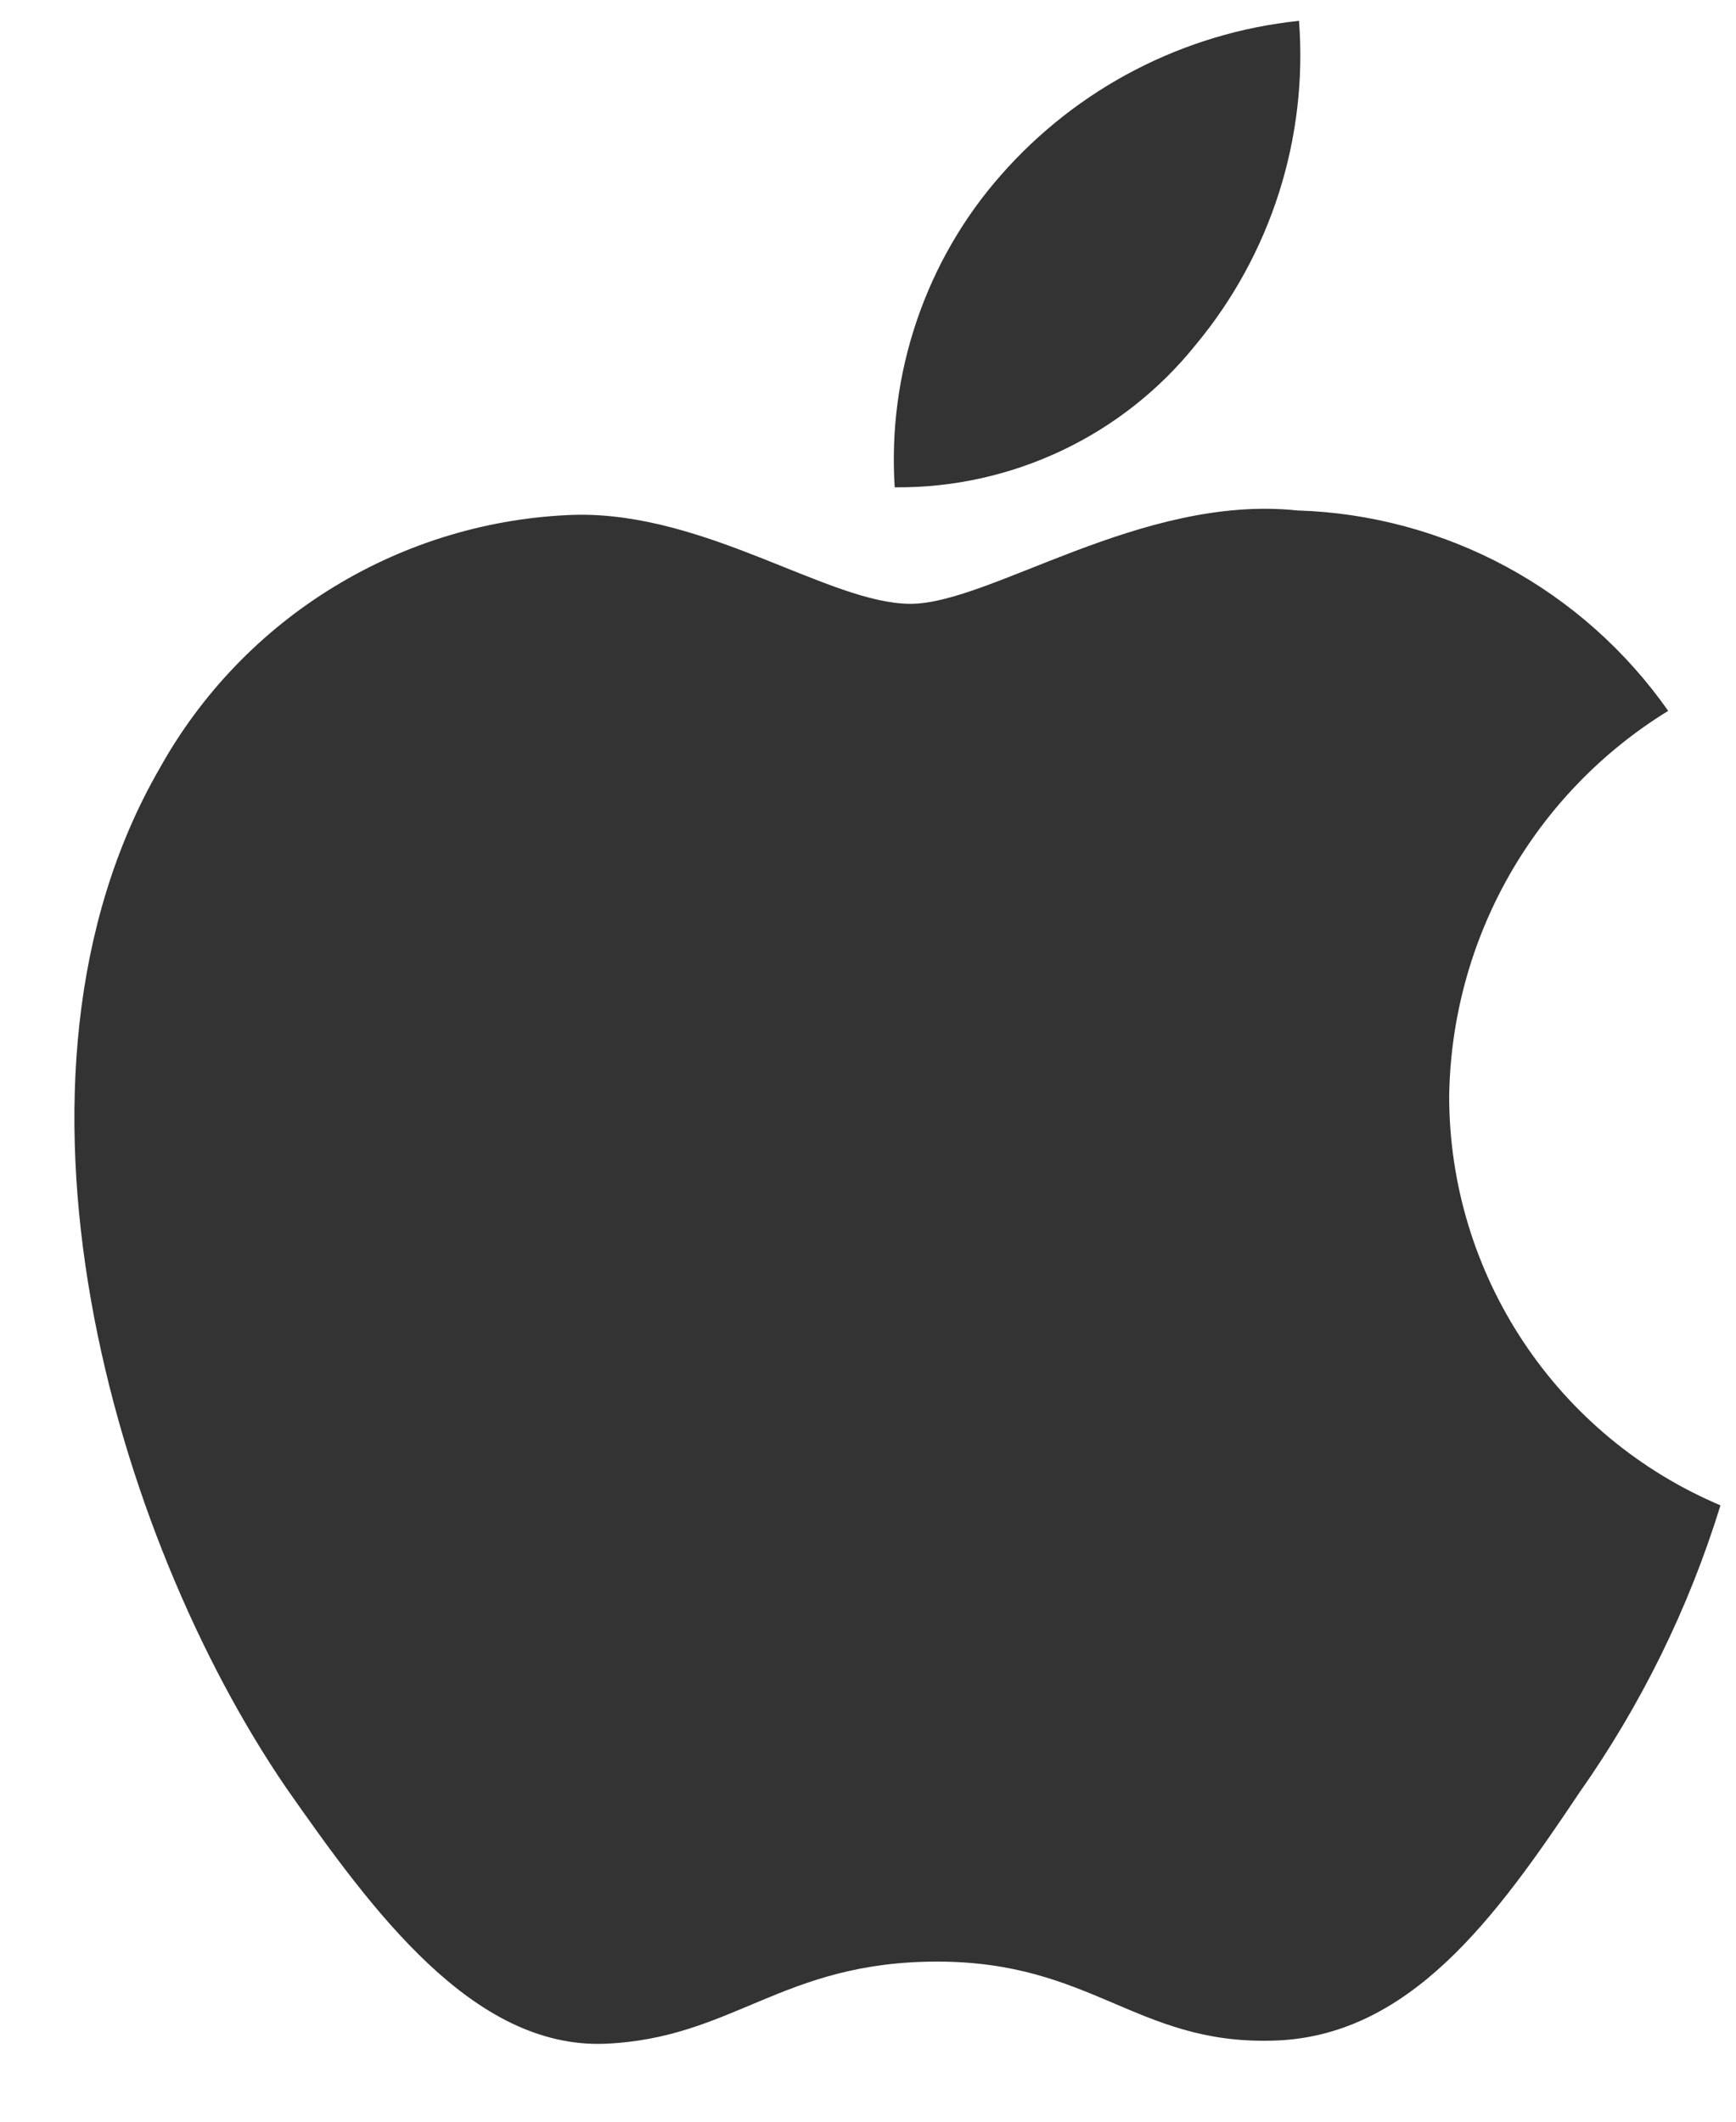
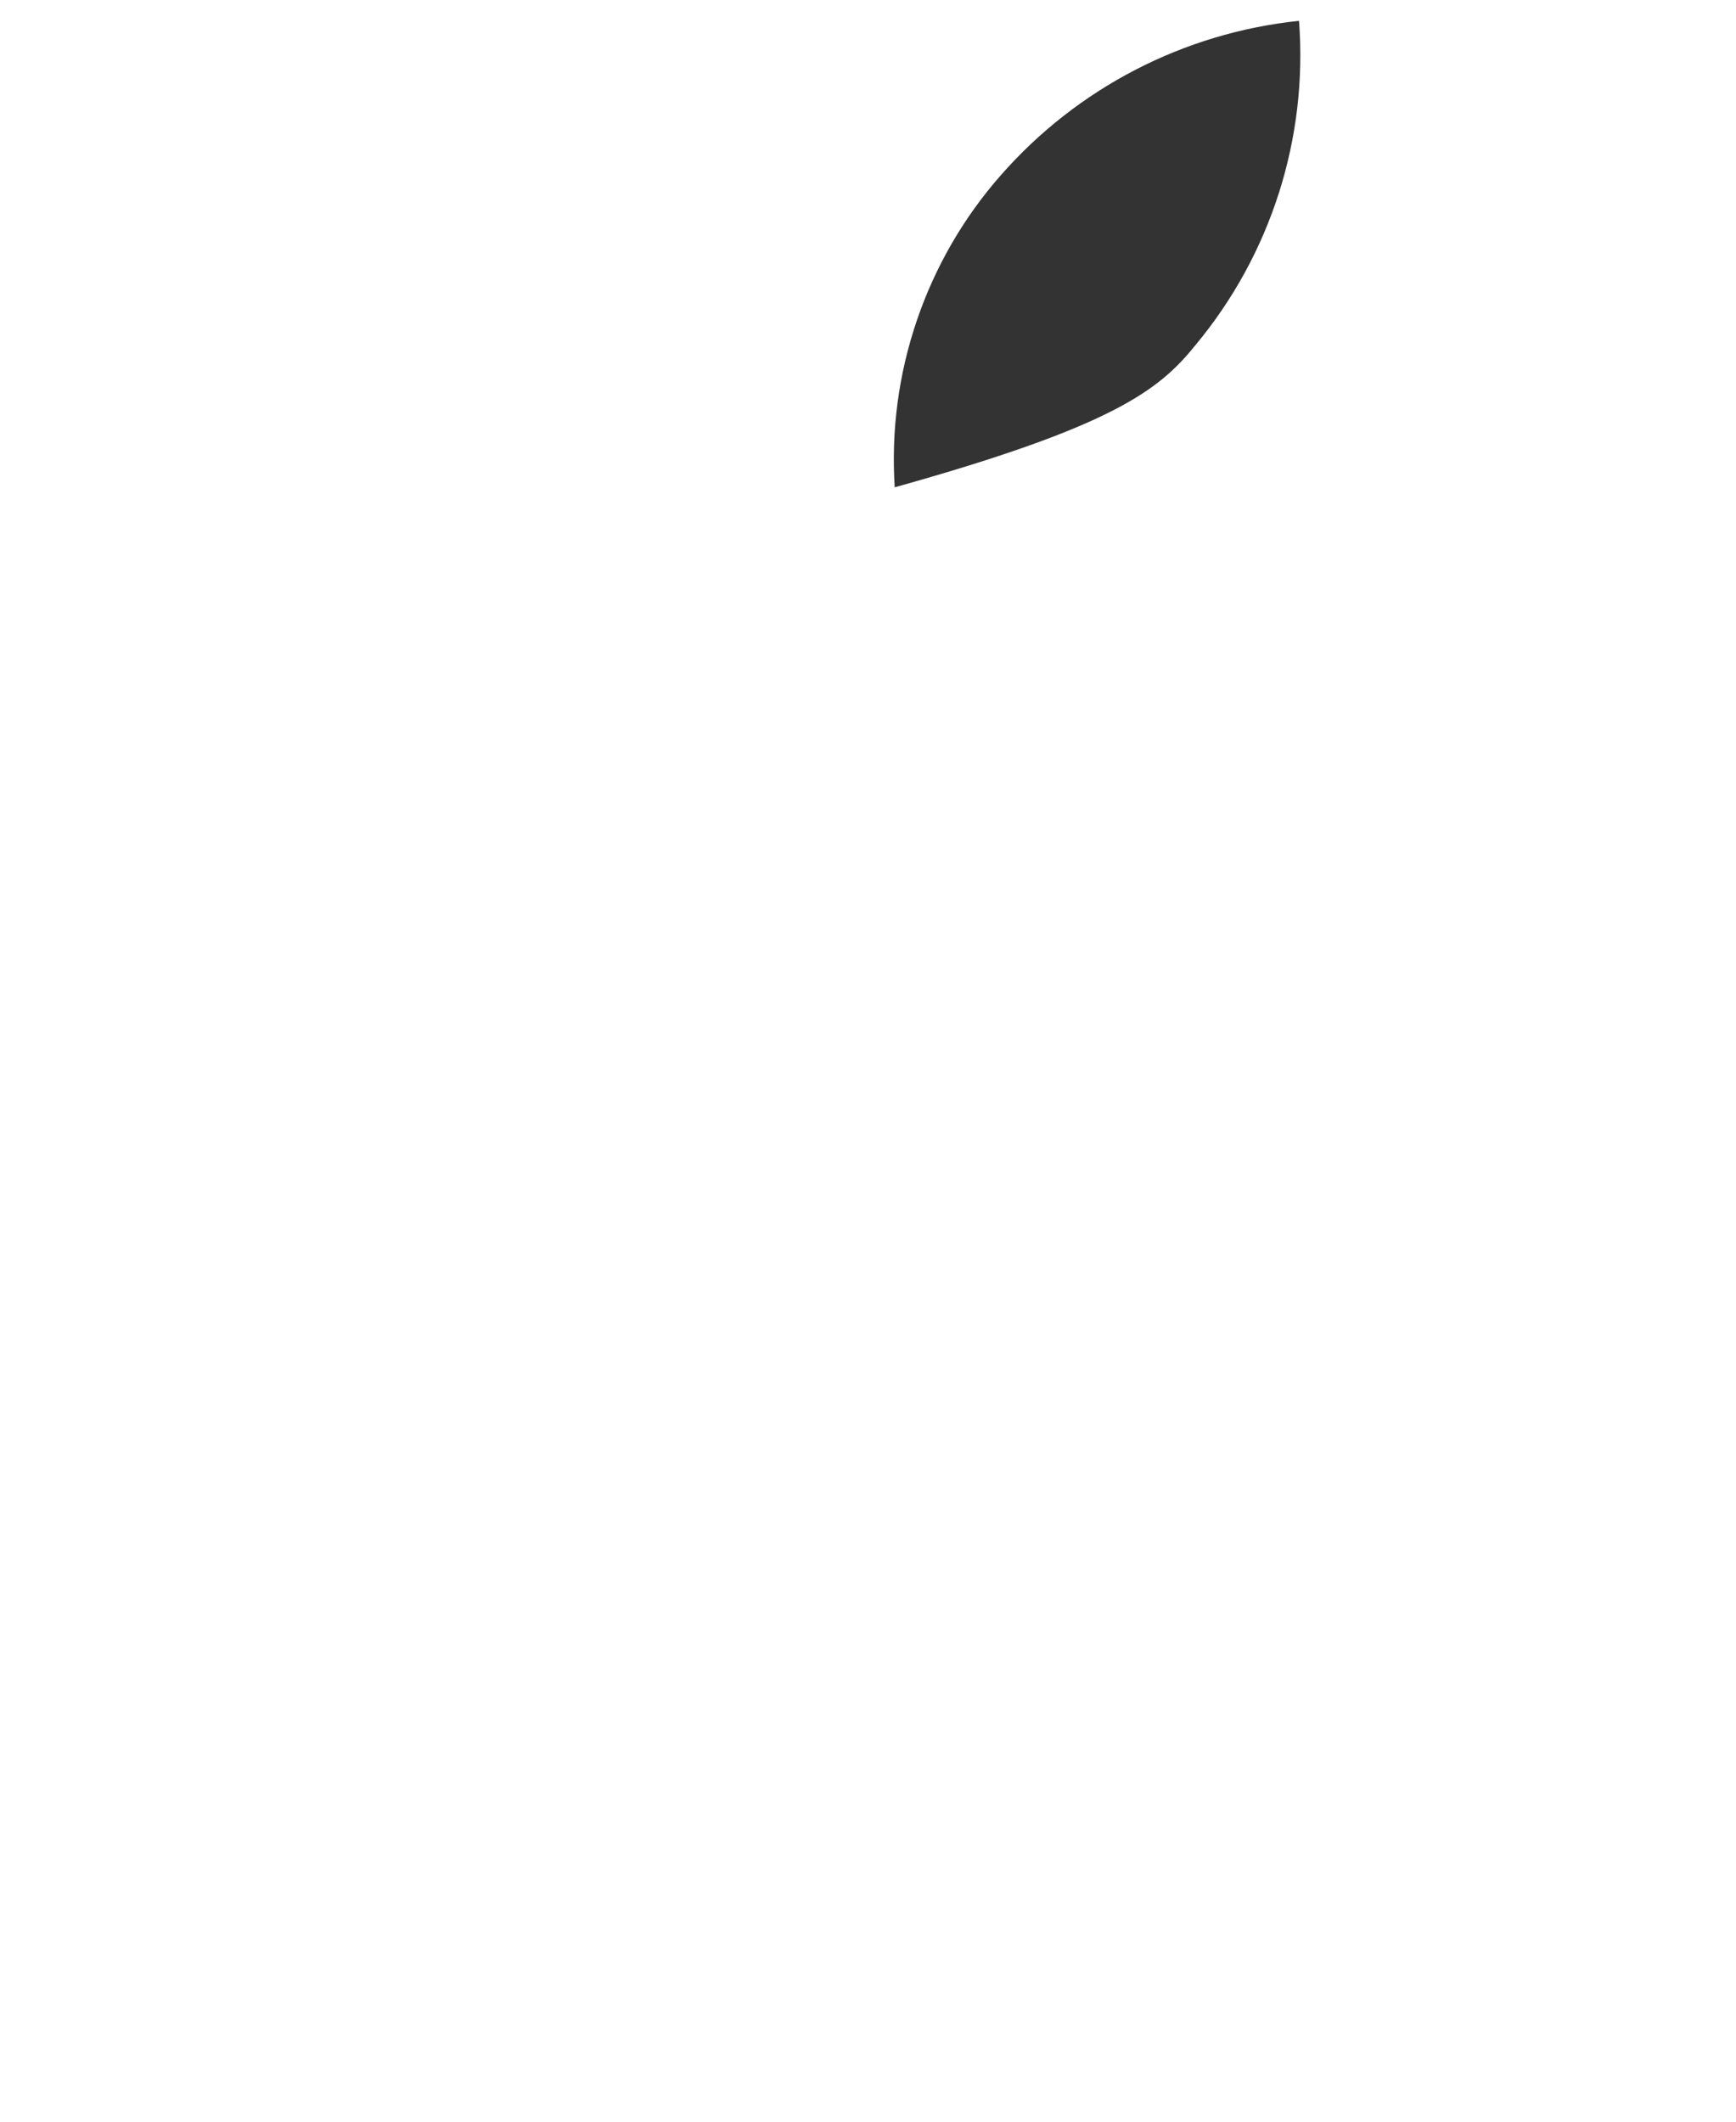
<svg xmlns="http://www.w3.org/2000/svg" width="18" height="22" viewBox="0 0 18 22" fill="none">
-   <path d="M15.026 11.371C15.037 10.567 15.25 9.779 15.647 9.079C16.044 8.38 16.612 7.792 17.297 7.371C16.861 6.75 16.287 6.238 15.62 5.877C14.953 5.517 14.21 5.316 13.452 5.293C11.834 5.123 10.266 6.261 9.441 6.261C8.601 6.261 7.332 5.31 5.965 5.338C5.081 5.366 4.22 5.623 3.464 6.084C2.709 6.544 2.086 7.193 1.656 7.966C-0.207 11.191 1.183 15.932 2.968 18.539C3.86 19.816 4.904 21.242 6.27 21.192C7.606 21.136 8.105 20.34 9.718 20.34C11.316 20.34 11.784 21.192 13.177 21.16C14.611 21.136 15.514 19.877 16.376 18.588C17.017 17.678 17.511 16.673 17.839 15.609C17.006 15.257 16.295 14.667 15.795 13.913C15.295 13.16 15.027 12.276 15.026 11.371Z" fill="#333333" />
-   <path d="M12.395 3.579C13.177 2.64 13.562 1.434 13.469 0.216C12.274 0.341 11.171 0.912 10.379 1.815C9.991 2.255 9.695 2.768 9.506 3.324C9.317 3.88 9.239 4.467 9.277 5.053C9.874 5.059 10.465 4.929 11.005 4.674C11.546 4.419 12.021 4.044 12.395 3.579Z" fill="#333333" />
+   <path d="M12.395 3.579C13.177 2.64 13.562 1.434 13.469 0.216C12.274 0.341 11.171 0.912 10.379 1.815C9.991 2.255 9.695 2.768 9.506 3.324C9.317 3.88 9.239 4.467 9.277 5.053C11.546 4.419 12.021 4.044 12.395 3.579Z" fill="#333333" />
</svg>